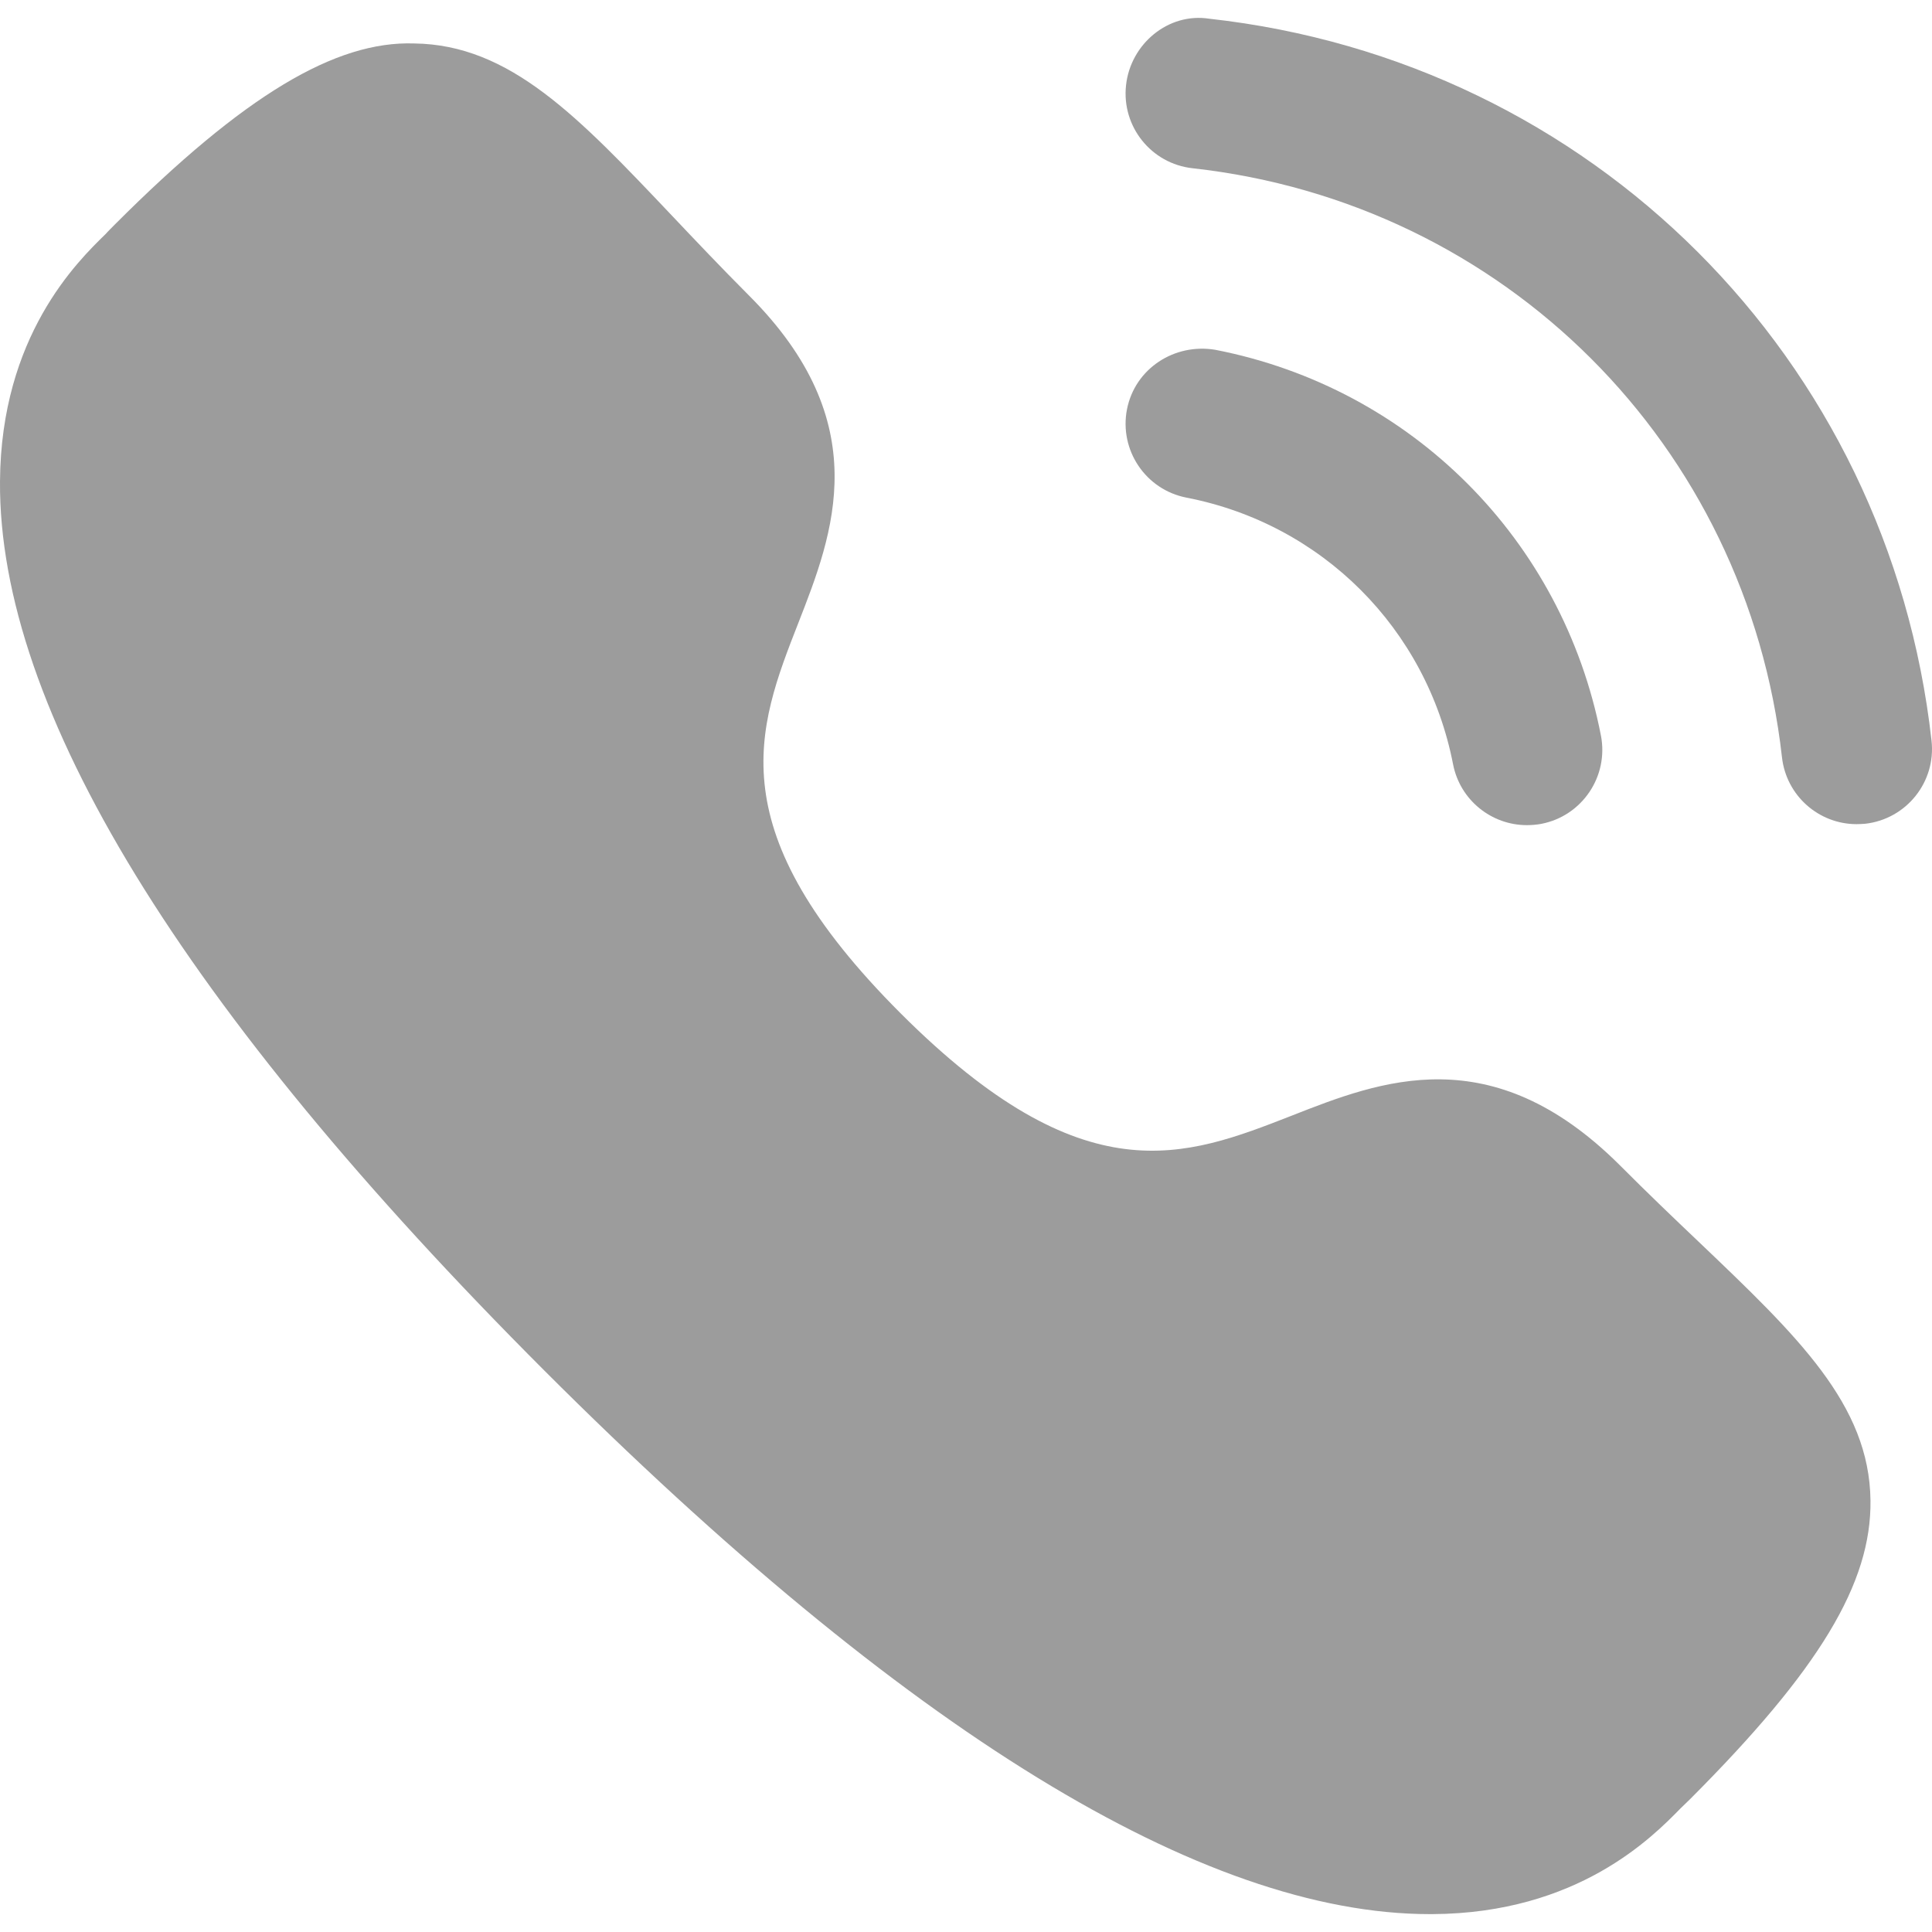
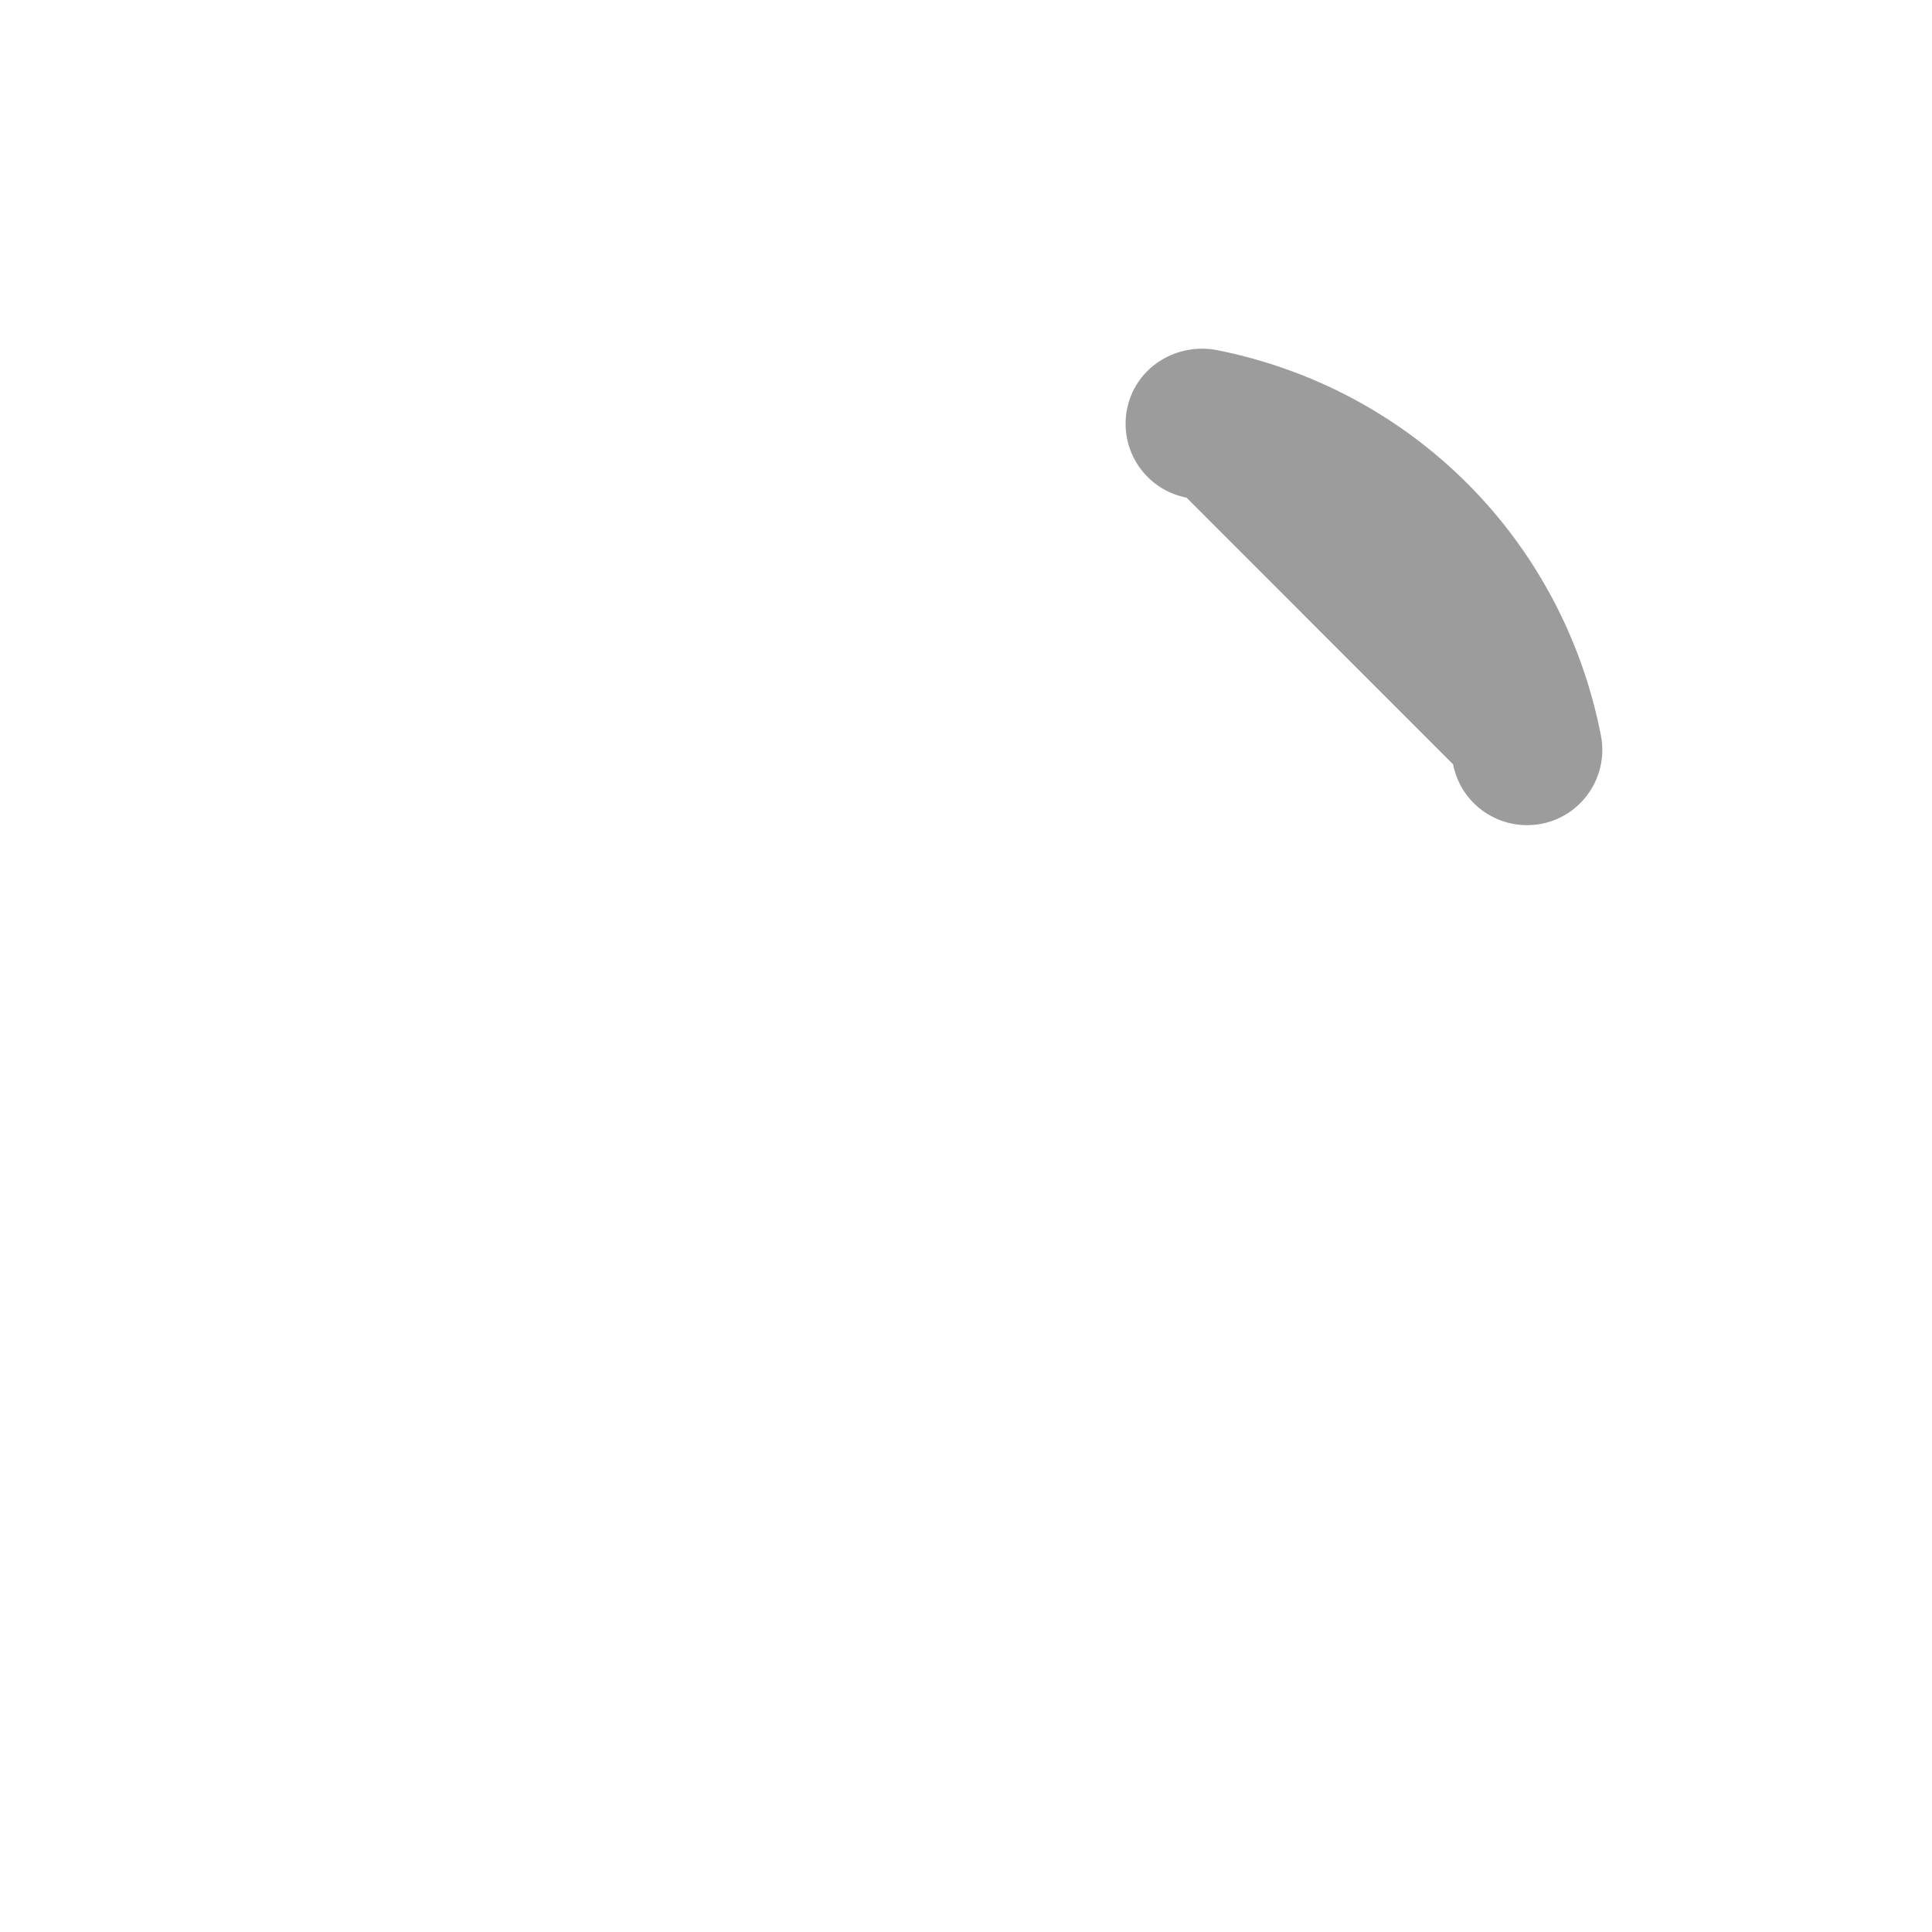
<svg xmlns="http://www.w3.org/2000/svg" width="512" height="512" viewBox="0 0 512 512" fill="none">
  <g clip-path="url(#clip0_134_38)">
-     <path fill-rule="evenodd" clip-rule="evenodd" d="M450.133 329.05C443.669 322.906 436.647 316.203 429.2 308.729C395.233 274.922 365.895 286.386 342.302 295.669C314.027 306.708 287.375 317.187 238.753 268.618C190.104 219.996 200.531 193.29 211.596 165.016C220.825 141.396 232.316 112.031 198.349 78.171C190.955 70.75 184.305 63.728 178.161 57.238C153.184 30.879 135.15 11.834 109.749 11.515C88.975 10.823 64.77 25.107 30.405 59.526C30.059 59.871 28.33 61.6 28.038 61.973C20.43 69.367 0.242 89.103 0.002 127.592C-0.397 187.784 48.146 267.049 144.247 363.203C239.897 458.826 318.842 507.262 378.928 507.262H379.593C418.161 507.049 437.924 486.834 445.372 479.227L447.872 476.806C482.104 442.547 495.989 419.566 495.696 397.622C495.404 372.22 476.412 354.106 450.133 329.05Z" fill="#9C9C9C" />
-     <path fill-rule="evenodd" clip-rule="evenodd" d="M385.08 202.551C386.942 212.075 395.294 218.671 404.63 218.671C405.907 218.671 407.21 218.565 408.487 218.325C419.286 216.224 426.361 205.744 424.26 194.917C414.126 142.944 374.015 102.833 322.068 92.699C311.242 90.89 300.789 97.646 298.661 108.472C296.56 119.297 303.608 129.777 314.434 131.878C350.342 138.847 378.085 166.59 385.08 202.551Z" fill="#9C9C9C" />
-     <path fill-rule="evenodd" clip-rule="evenodd" d="M320.439 4.955C309.614 3.279 299.612 11.631 298.415 22.563C297.192 33.522 305.092 43.39 316.05 44.587C398.746 53.763 462.955 117.946 472.238 200.668C473.382 210.883 482 218.41 492.027 218.41C492.772 218.41 493.517 218.357 494.288 218.304C505.22 217.081 513.12 207.212 511.87 196.253C500.539 94.858 421.807 16.179 320.439 4.955Z" fill="#9C9C9C" />
+     <path fill-rule="evenodd" clip-rule="evenodd" d="M385.08 202.551C386.942 212.075 395.294 218.671 404.63 218.671C405.907 218.671 407.21 218.565 408.487 218.325C419.286 216.224 426.361 205.744 424.26 194.917C414.126 142.944 374.015 102.833 322.068 92.699C311.242 90.89 300.789 97.646 298.661 108.472C296.56 119.297 303.608 129.777 314.434 131.878Z" fill="#9C9C9C" />
  </g>
  <defs>
    <clipPath id="clip0_134_38">
      <rect width="512" height="512" fill="white" />
    </clipPath>
  </defs>
</svg>